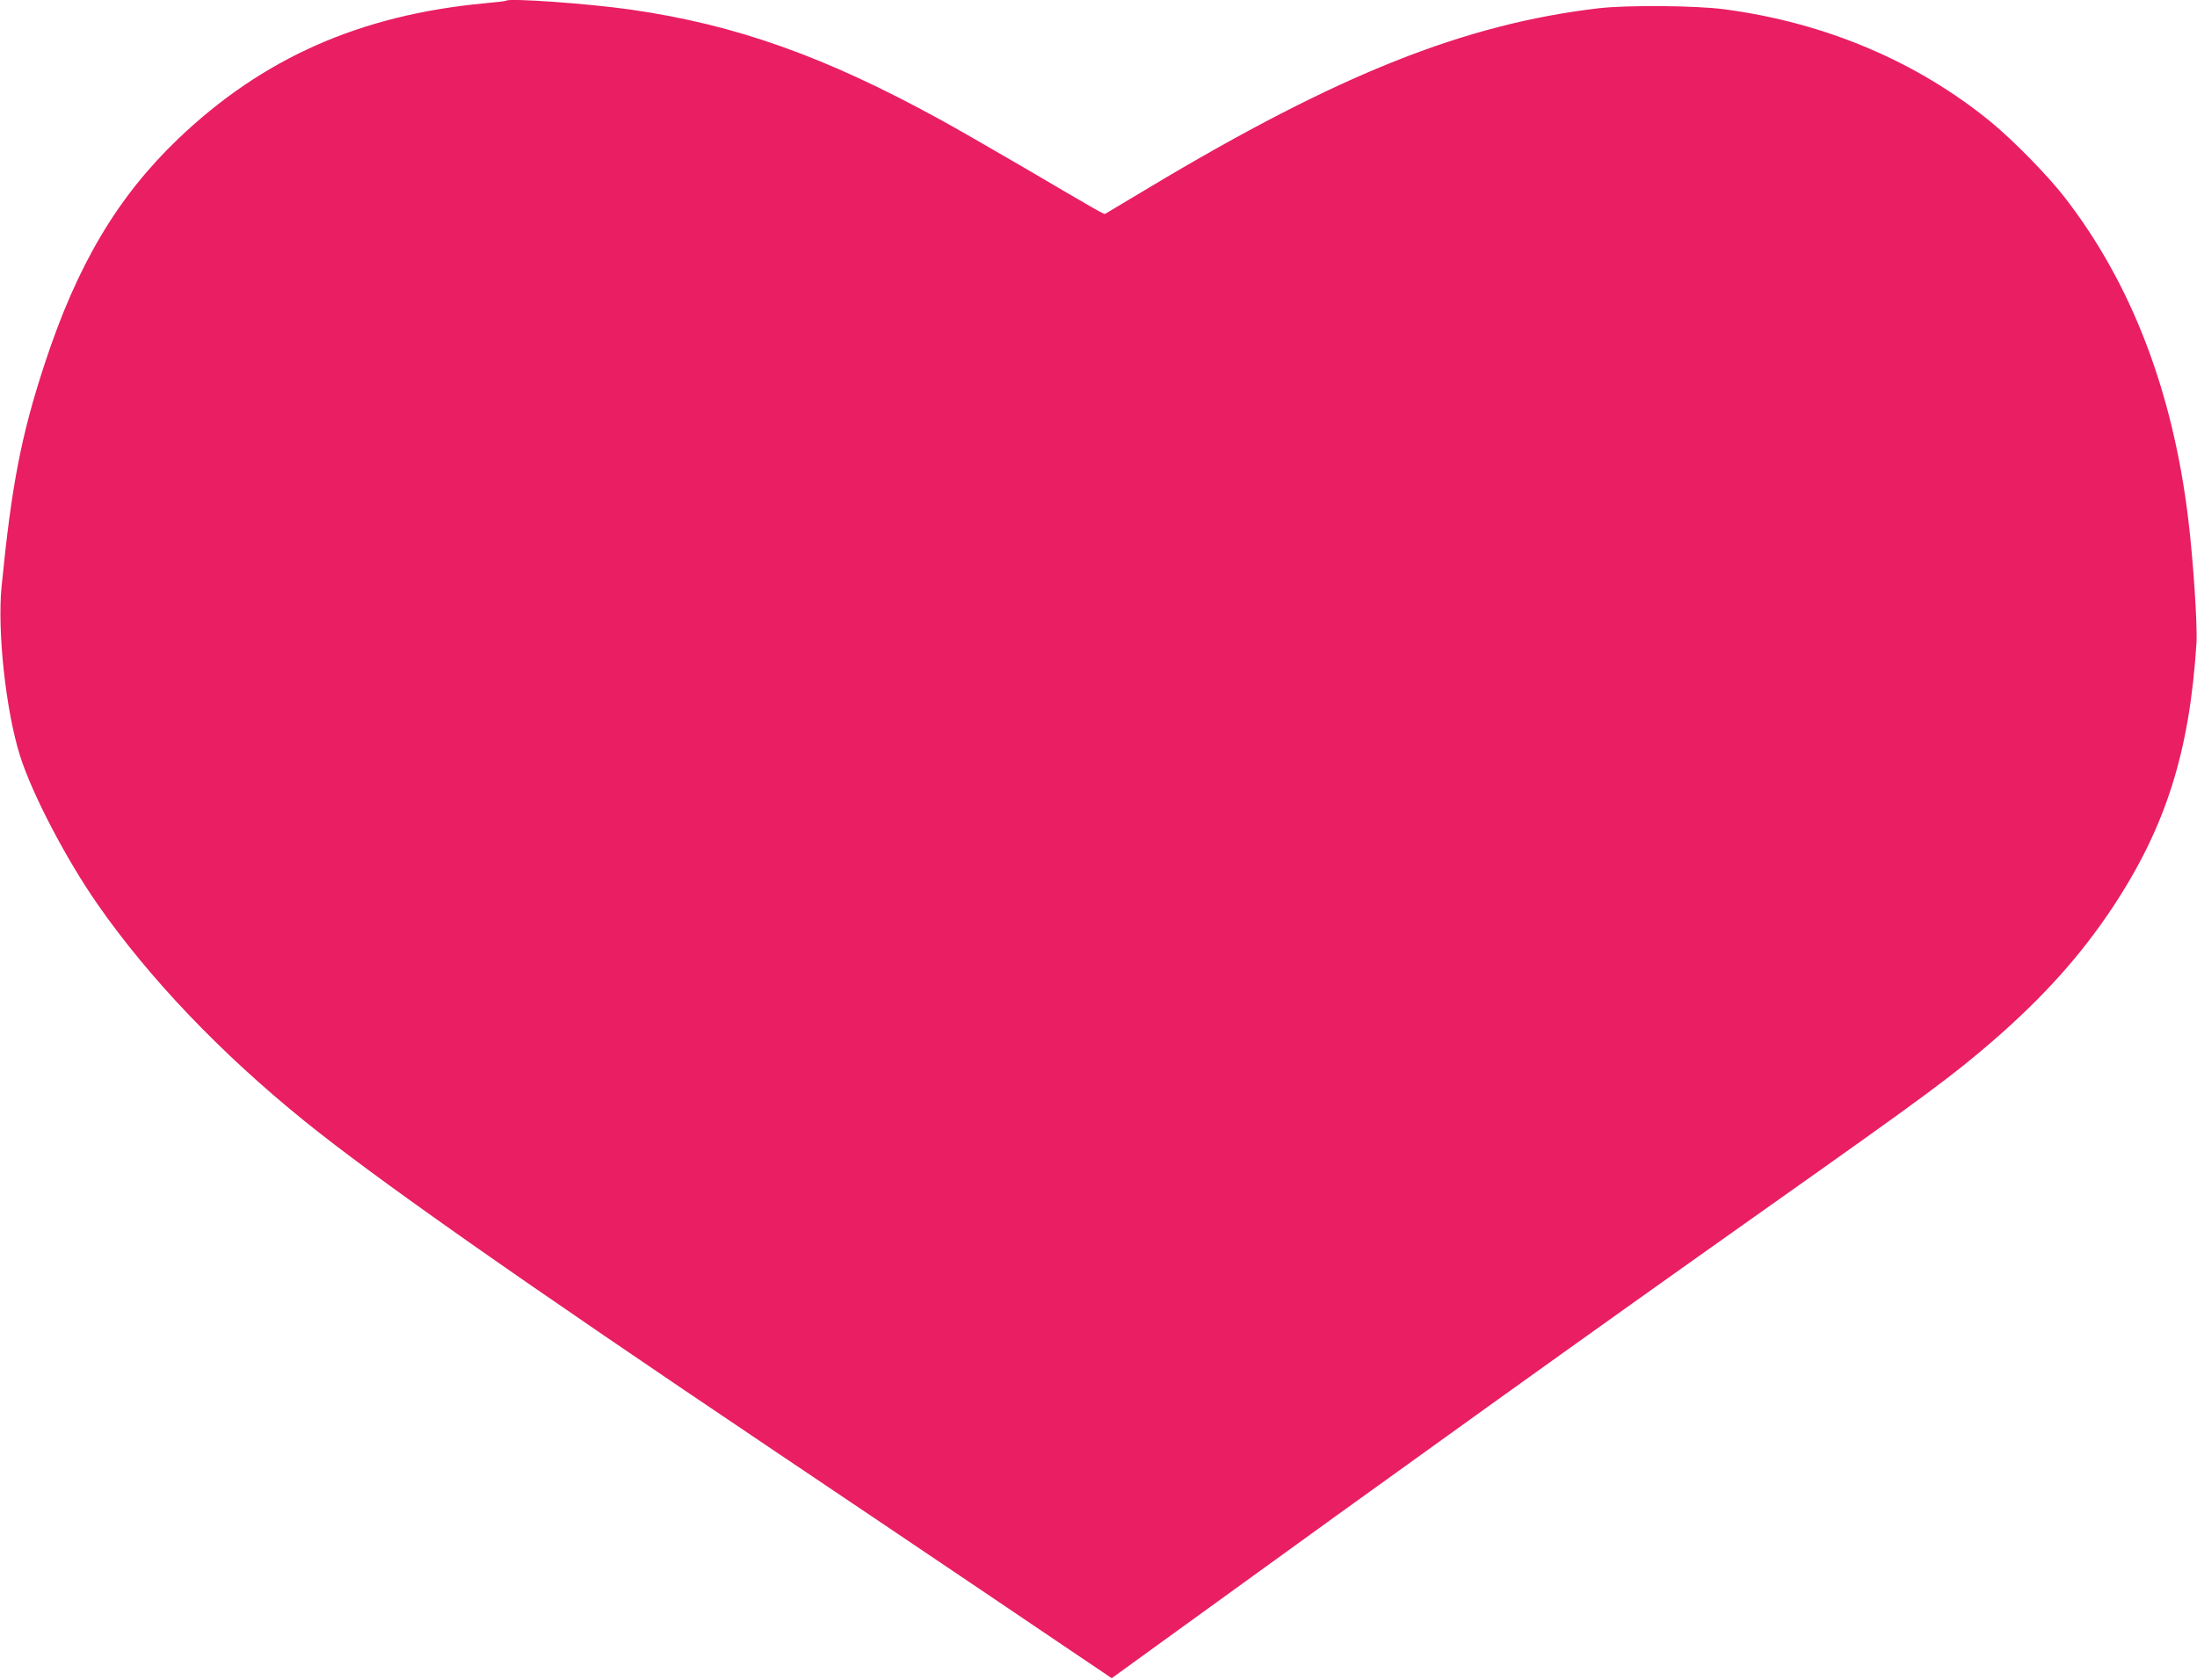
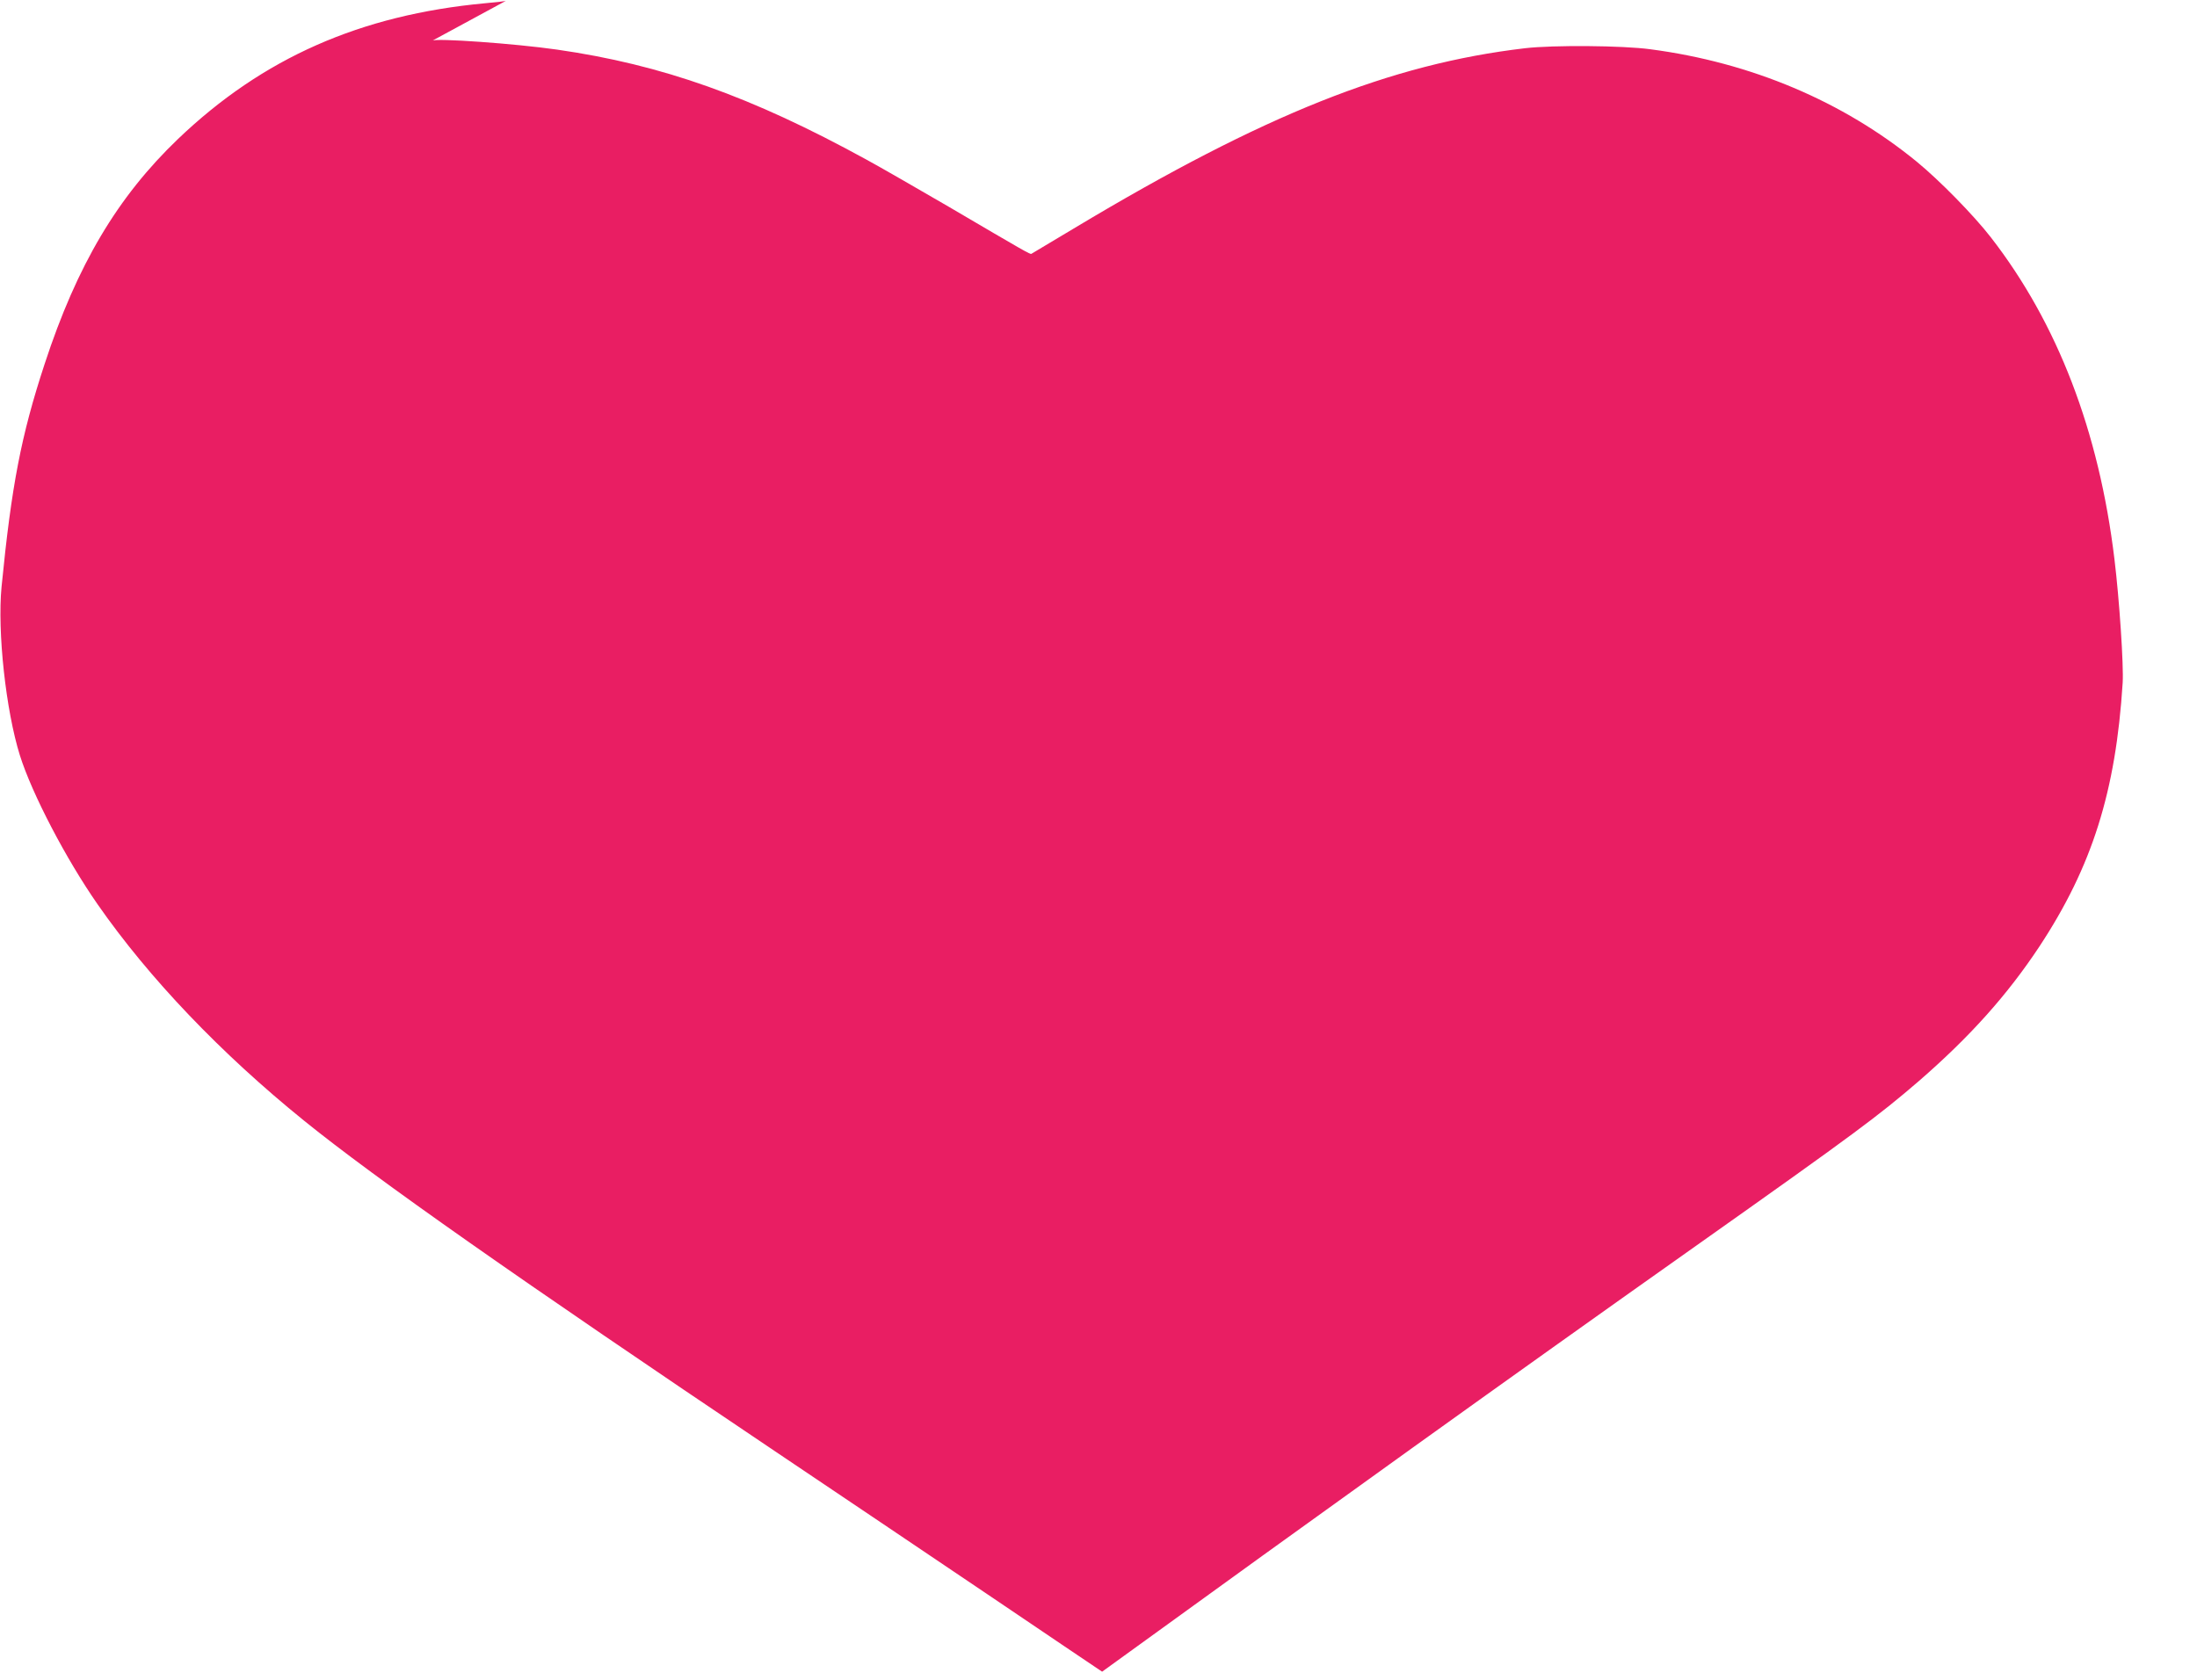
<svg xmlns="http://www.w3.org/2000/svg" version="1.0" width="1280pt" height="979pt" viewBox="0 0 1280 979" preserveAspectRatio="xMidYMid meet">
  <g transform="translate(0,979) scale(0.1,-0.1)" fill="#e91e63" stroke="none">
-     <path d="M2949 9786 c-2 -3 -58 -9 -124 -15 -726 -68 -1294 -319 -1787 -790 -354 -339 -589 -735 -778 -1312 -137 -417 -193 -709 -251 -1299 -25 -261 25 -720 107 -982 71 -225 269 -604 453 -868 300 -431 719 -869 1201 -1259 412 -334 1258 -928 2740 -1924 344 -231 902 -607 1240 -835 338 -229 640 -432 671 -453 l56 -38 374 271 c1283 930 2396 1729 3465 2485 922 652 1057 753 1294 957 297 258 514 500 702 784 307 466 445 903 485 1537 6 102 -19 482 -48 720 -90 746 -332 1375 -720 1875 -99 128 -300 333 -432 441 -429 351 -965 578 -1552 655 -161 22 -568 25 -730 6 -783 -92 -1519 -385 -2620 -1045 -137 -82 -253 -151 -256 -153 -7 -4 -35 12 -481 274 -181 105 -397 230 -482 276 -669 367 -1188 552 -1801 640 -244 35 -709 68 -726 52z" />
+     <path d="M2949 9786 c-2 -3 -58 -9 -124 -15 -726 -68 -1294 -319 -1787 -790 -354 -339 -589 -735 -778 -1312 -137 -417 -193 -709 -251 -1299 -25 -261 25 -720 107 -982 71 -225 269 -604 453 -868 300 -431 719 -869 1201 -1259 412 -334 1258 -928 2740 -1924 344 -231 902 -607 1240 -835 338 -229 640 -432 671 -453 c1283 930 2396 1729 3465 2485 922 652 1057 753 1294 957 297 258 514 500 702 784 307 466 445 903 485 1537 6 102 -19 482 -48 720 -90 746 -332 1375 -720 1875 -99 128 -300 333 -432 441 -429 351 -965 578 -1552 655 -161 22 -568 25 -730 6 -783 -92 -1519 -385 -2620 -1045 -137 -82 -253 -151 -256 -153 -7 -4 -35 12 -481 274 -181 105 -397 230 -482 276 -669 367 -1188 552 -1801 640 -244 35 -709 68 -726 52z" />
  </g>
</svg>